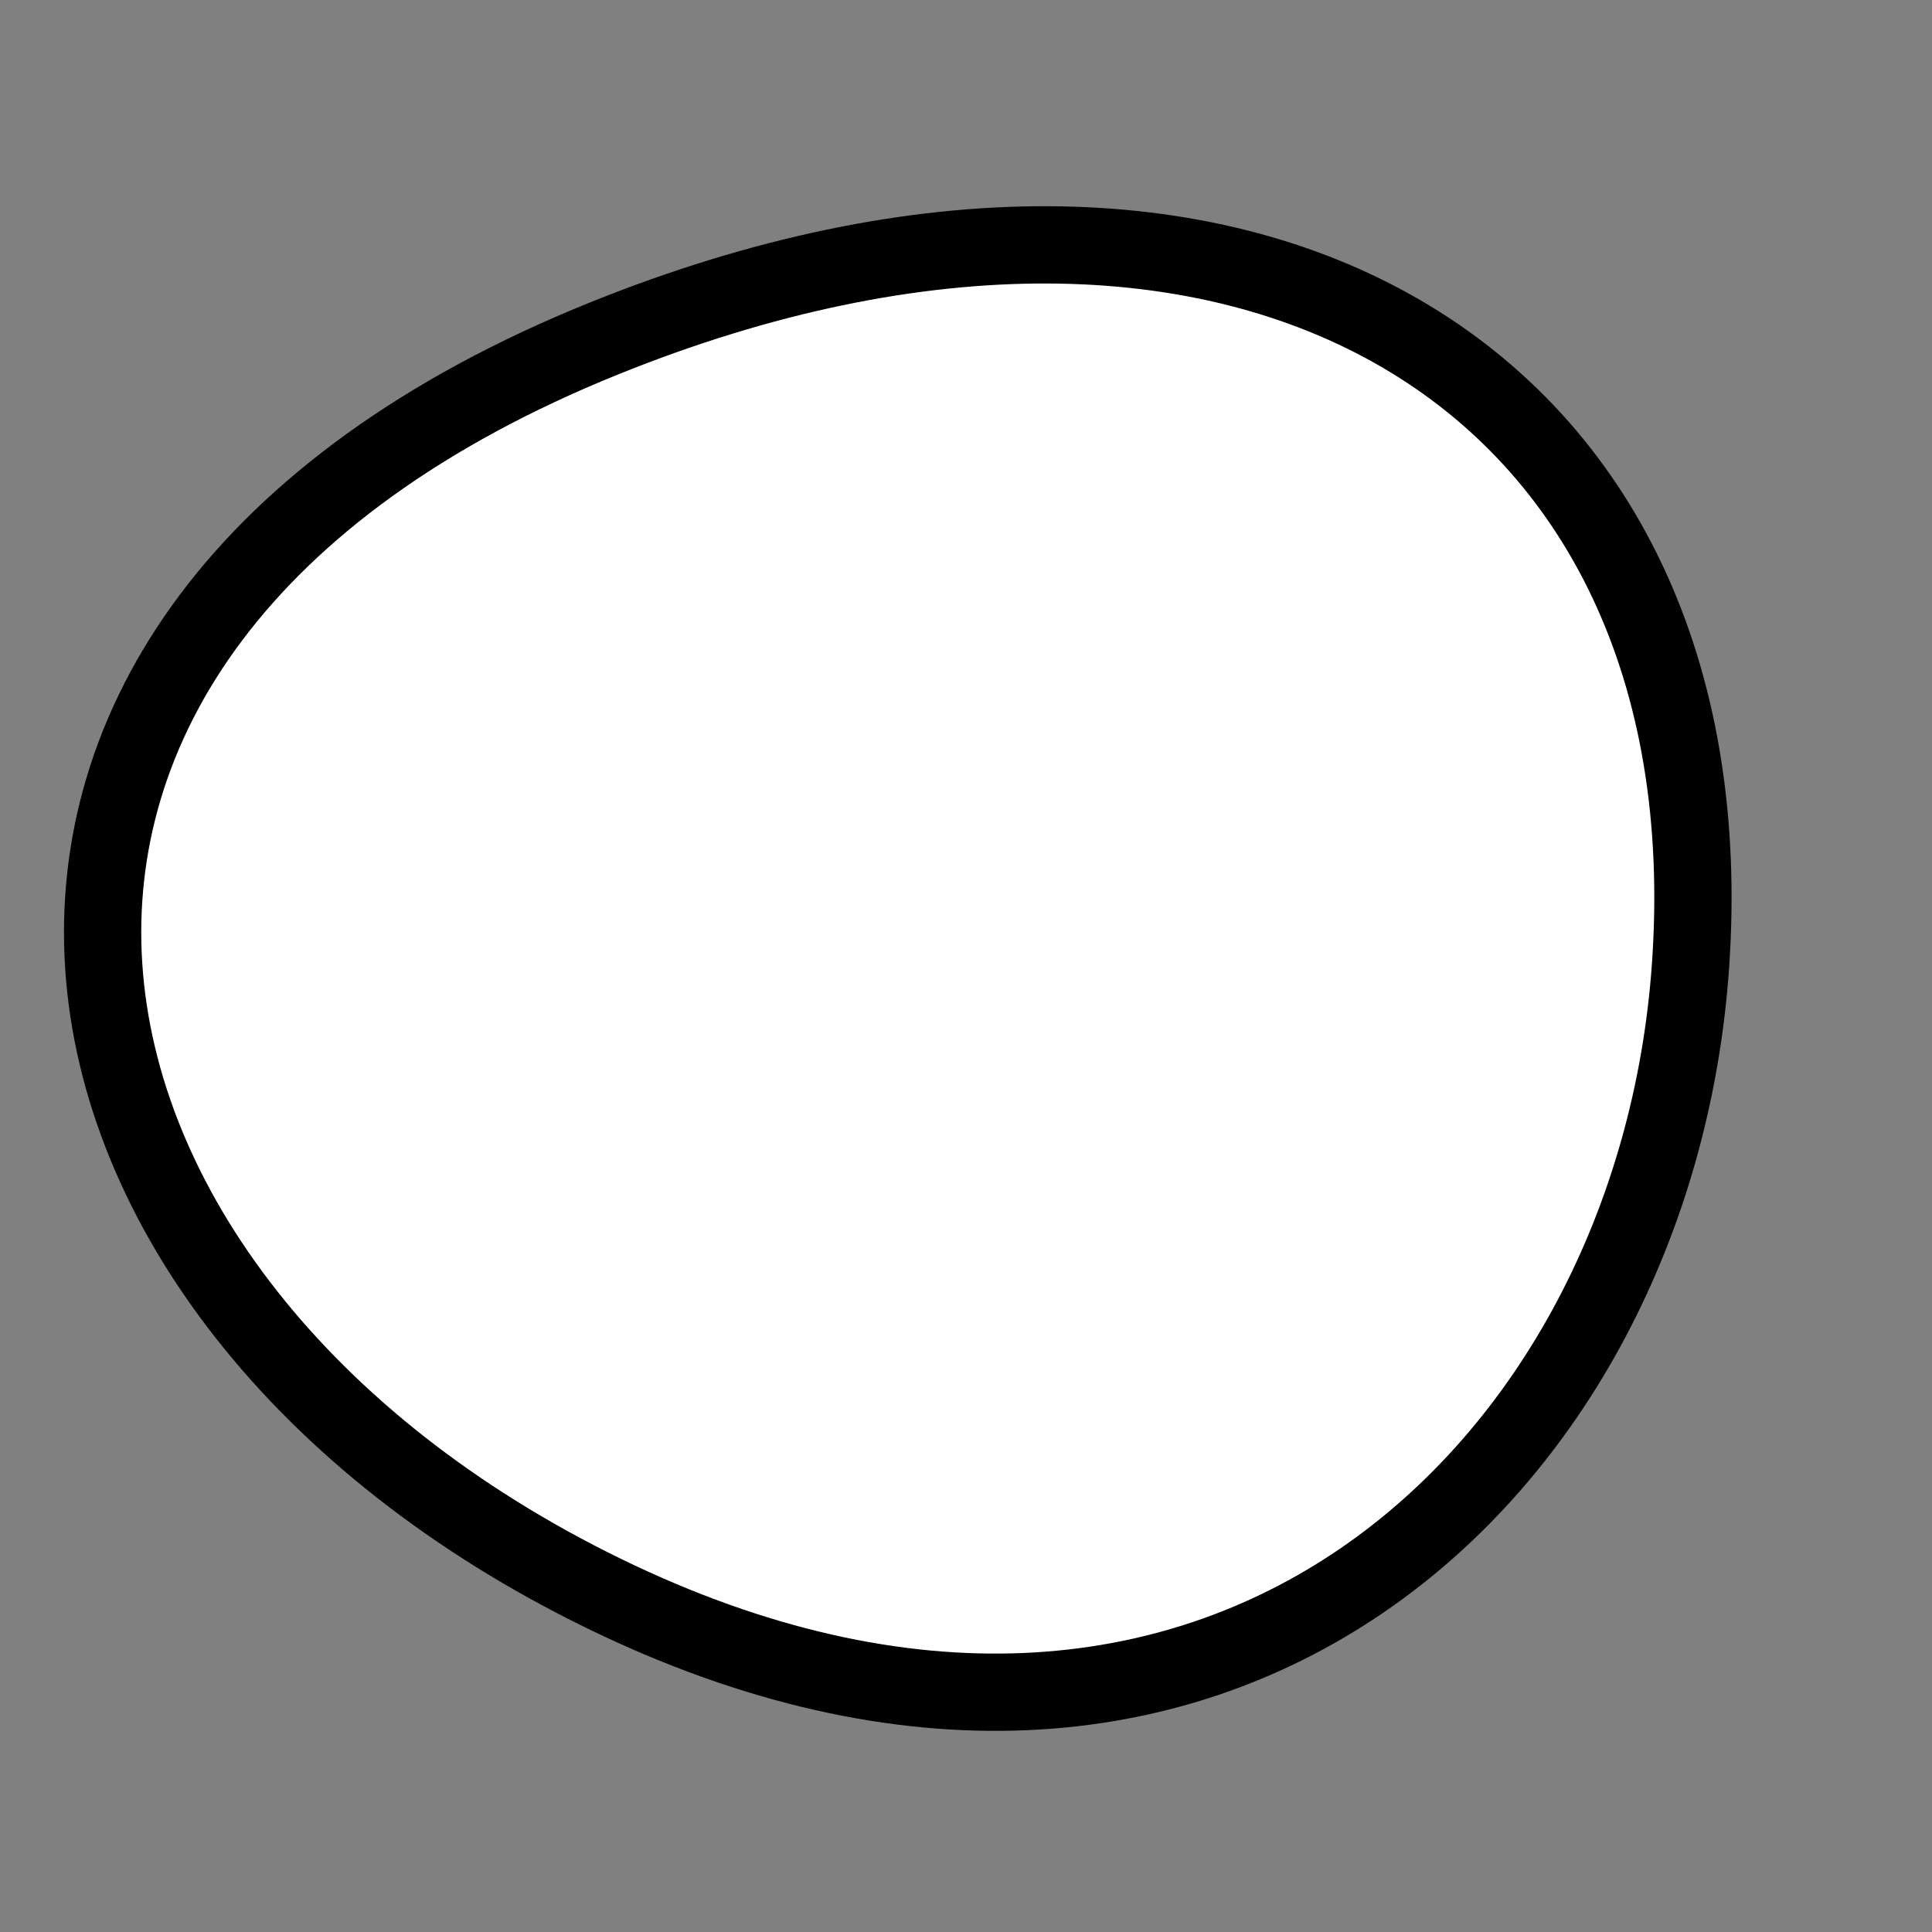
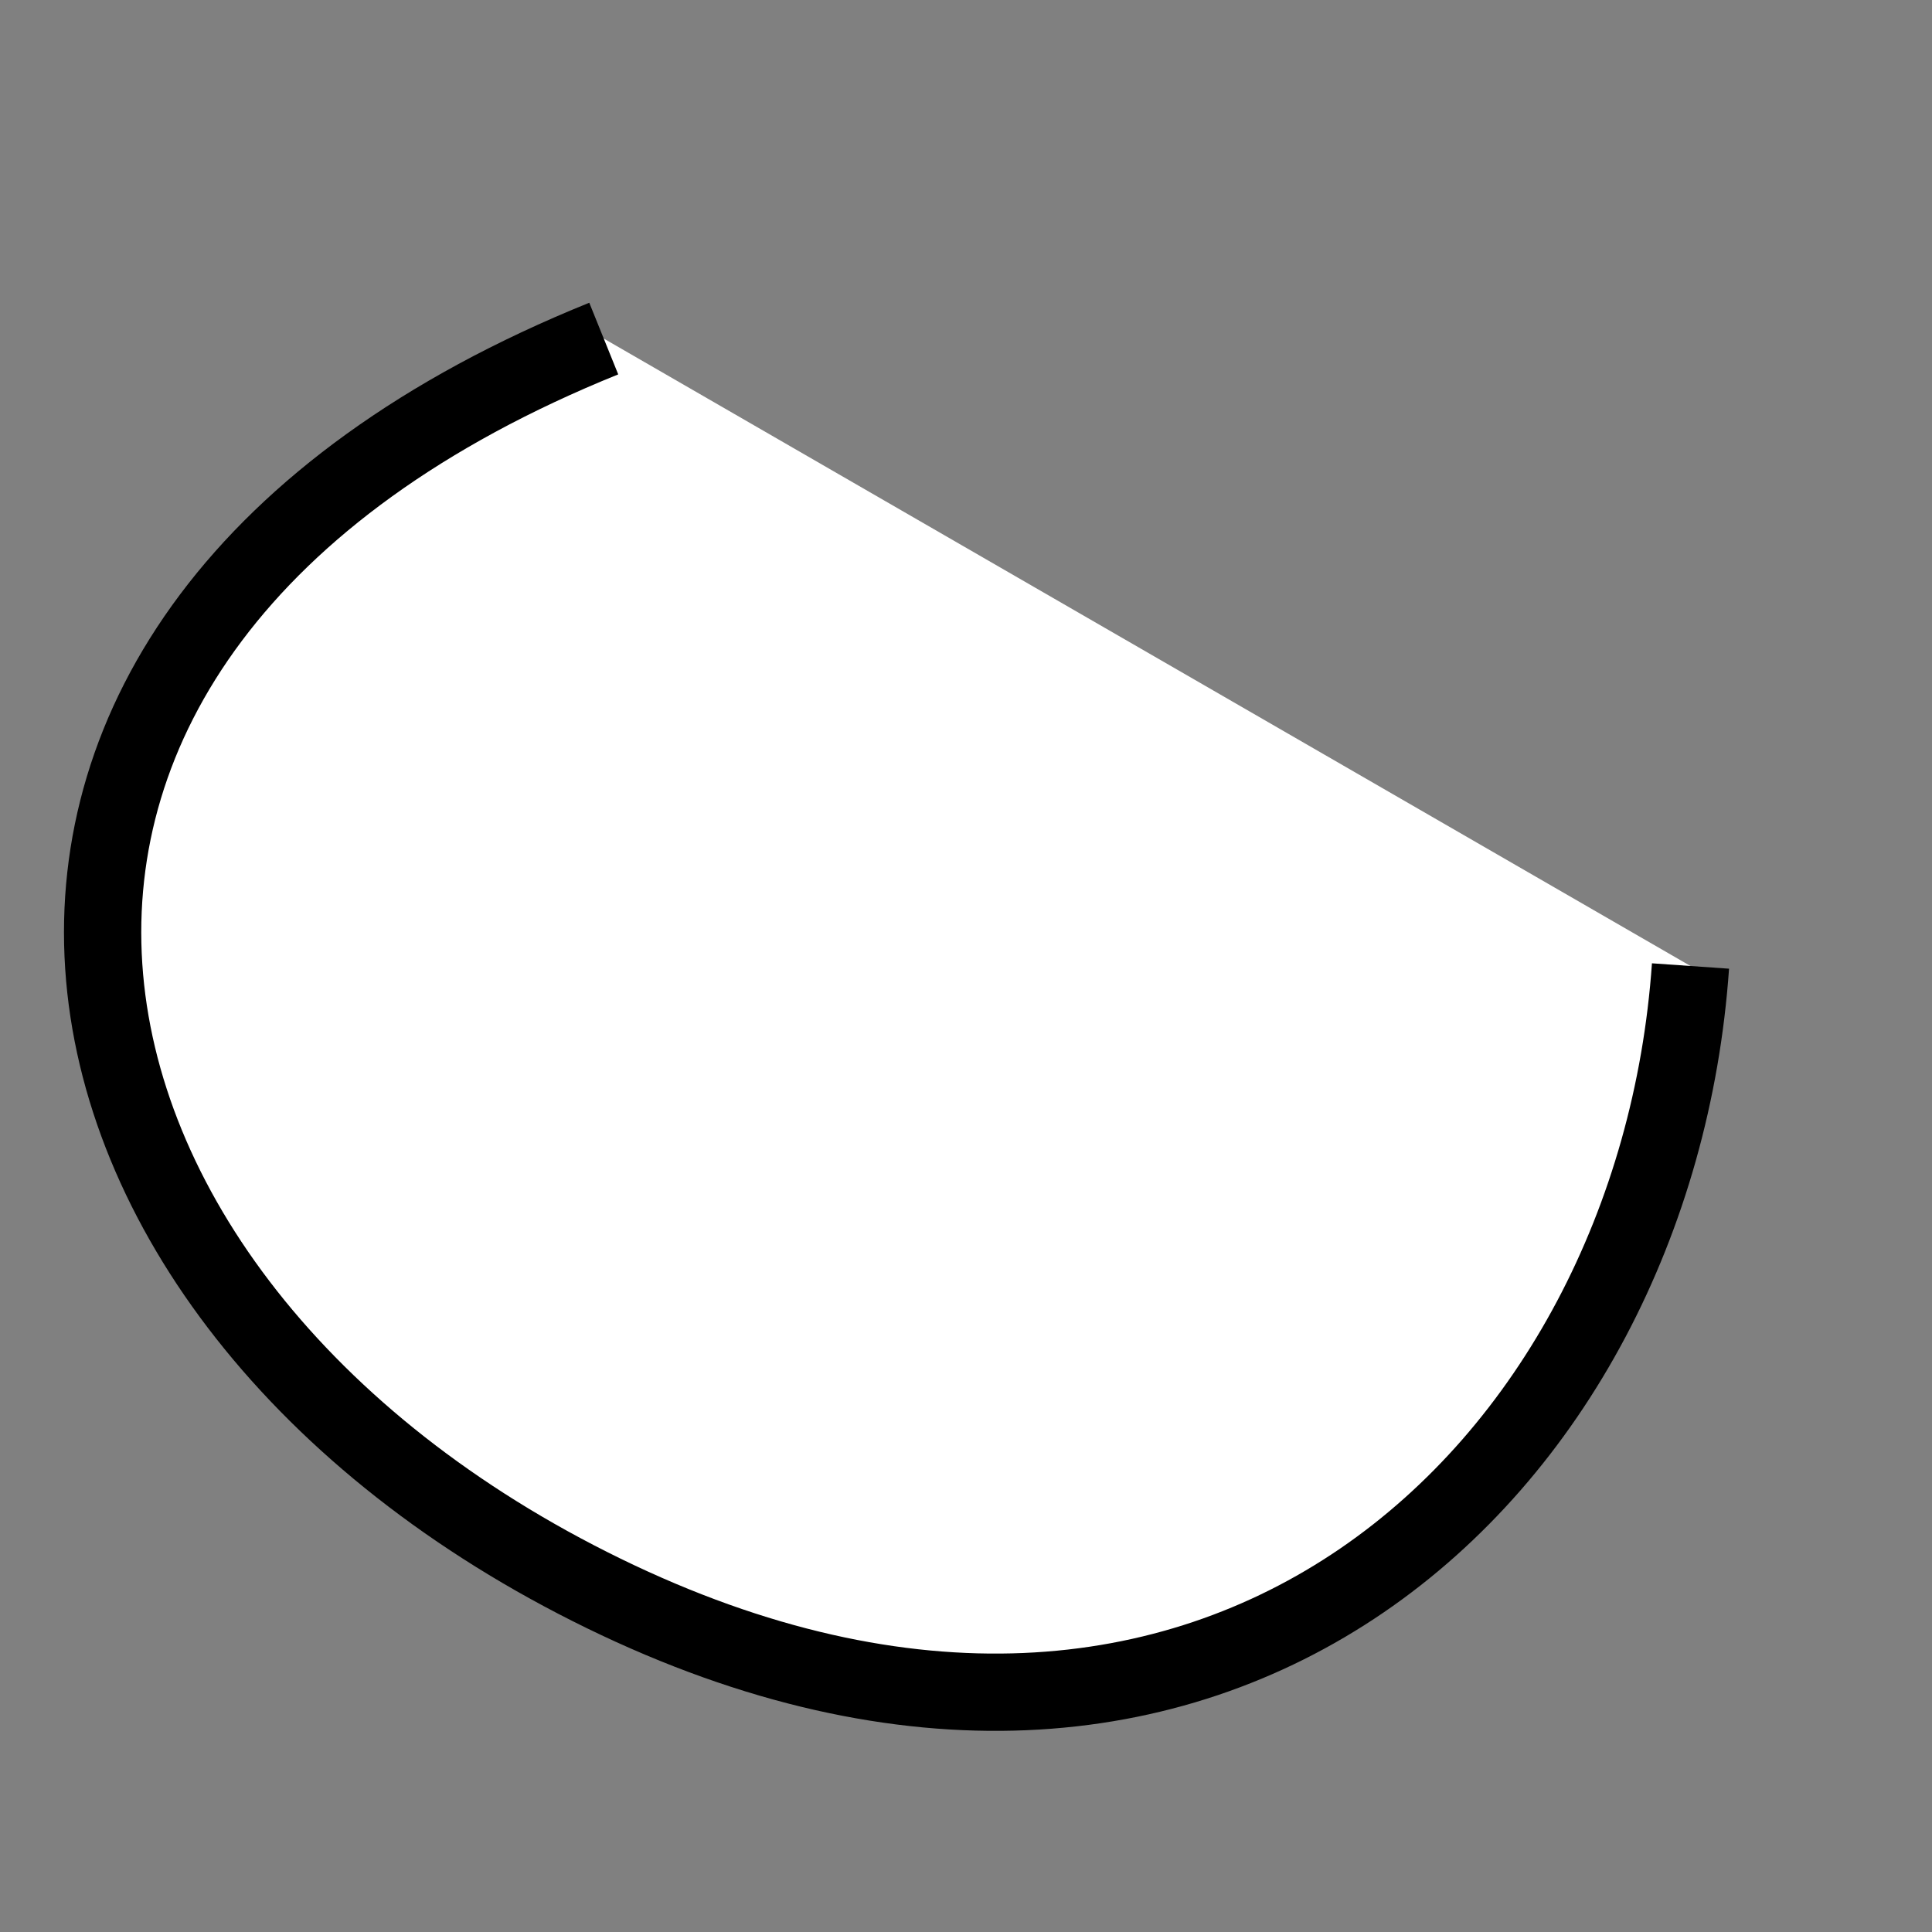
<svg xmlns="http://www.w3.org/2000/svg" version="1.1" viewBox="0 0 400 400" width="400" height="400">
  <rect x="0" y="0" width="400" height="400" fill="#808080" stroke="none" />
  <style type="text/css">
circle,
.bezier{
	stroke:#000000;
	fill:#fff;
	stroke-width:16;
}
</style>
  <g>
-     <path id="bezier" d="M350,200C342.68,304.74 250.83,391.28 125,329.904C0.07,268.97 -26.13,131.16 125,70.096C256.66,16.9 358.58,77.3 350,200" class="bezier" />
+     <path id="bezier" d="M350,200C342.68,304.74 250.83,391.28 125,329.904C0.07,268.97 -26.13,131.16 125,70.096" class="bezier" />
  </g>
</svg>